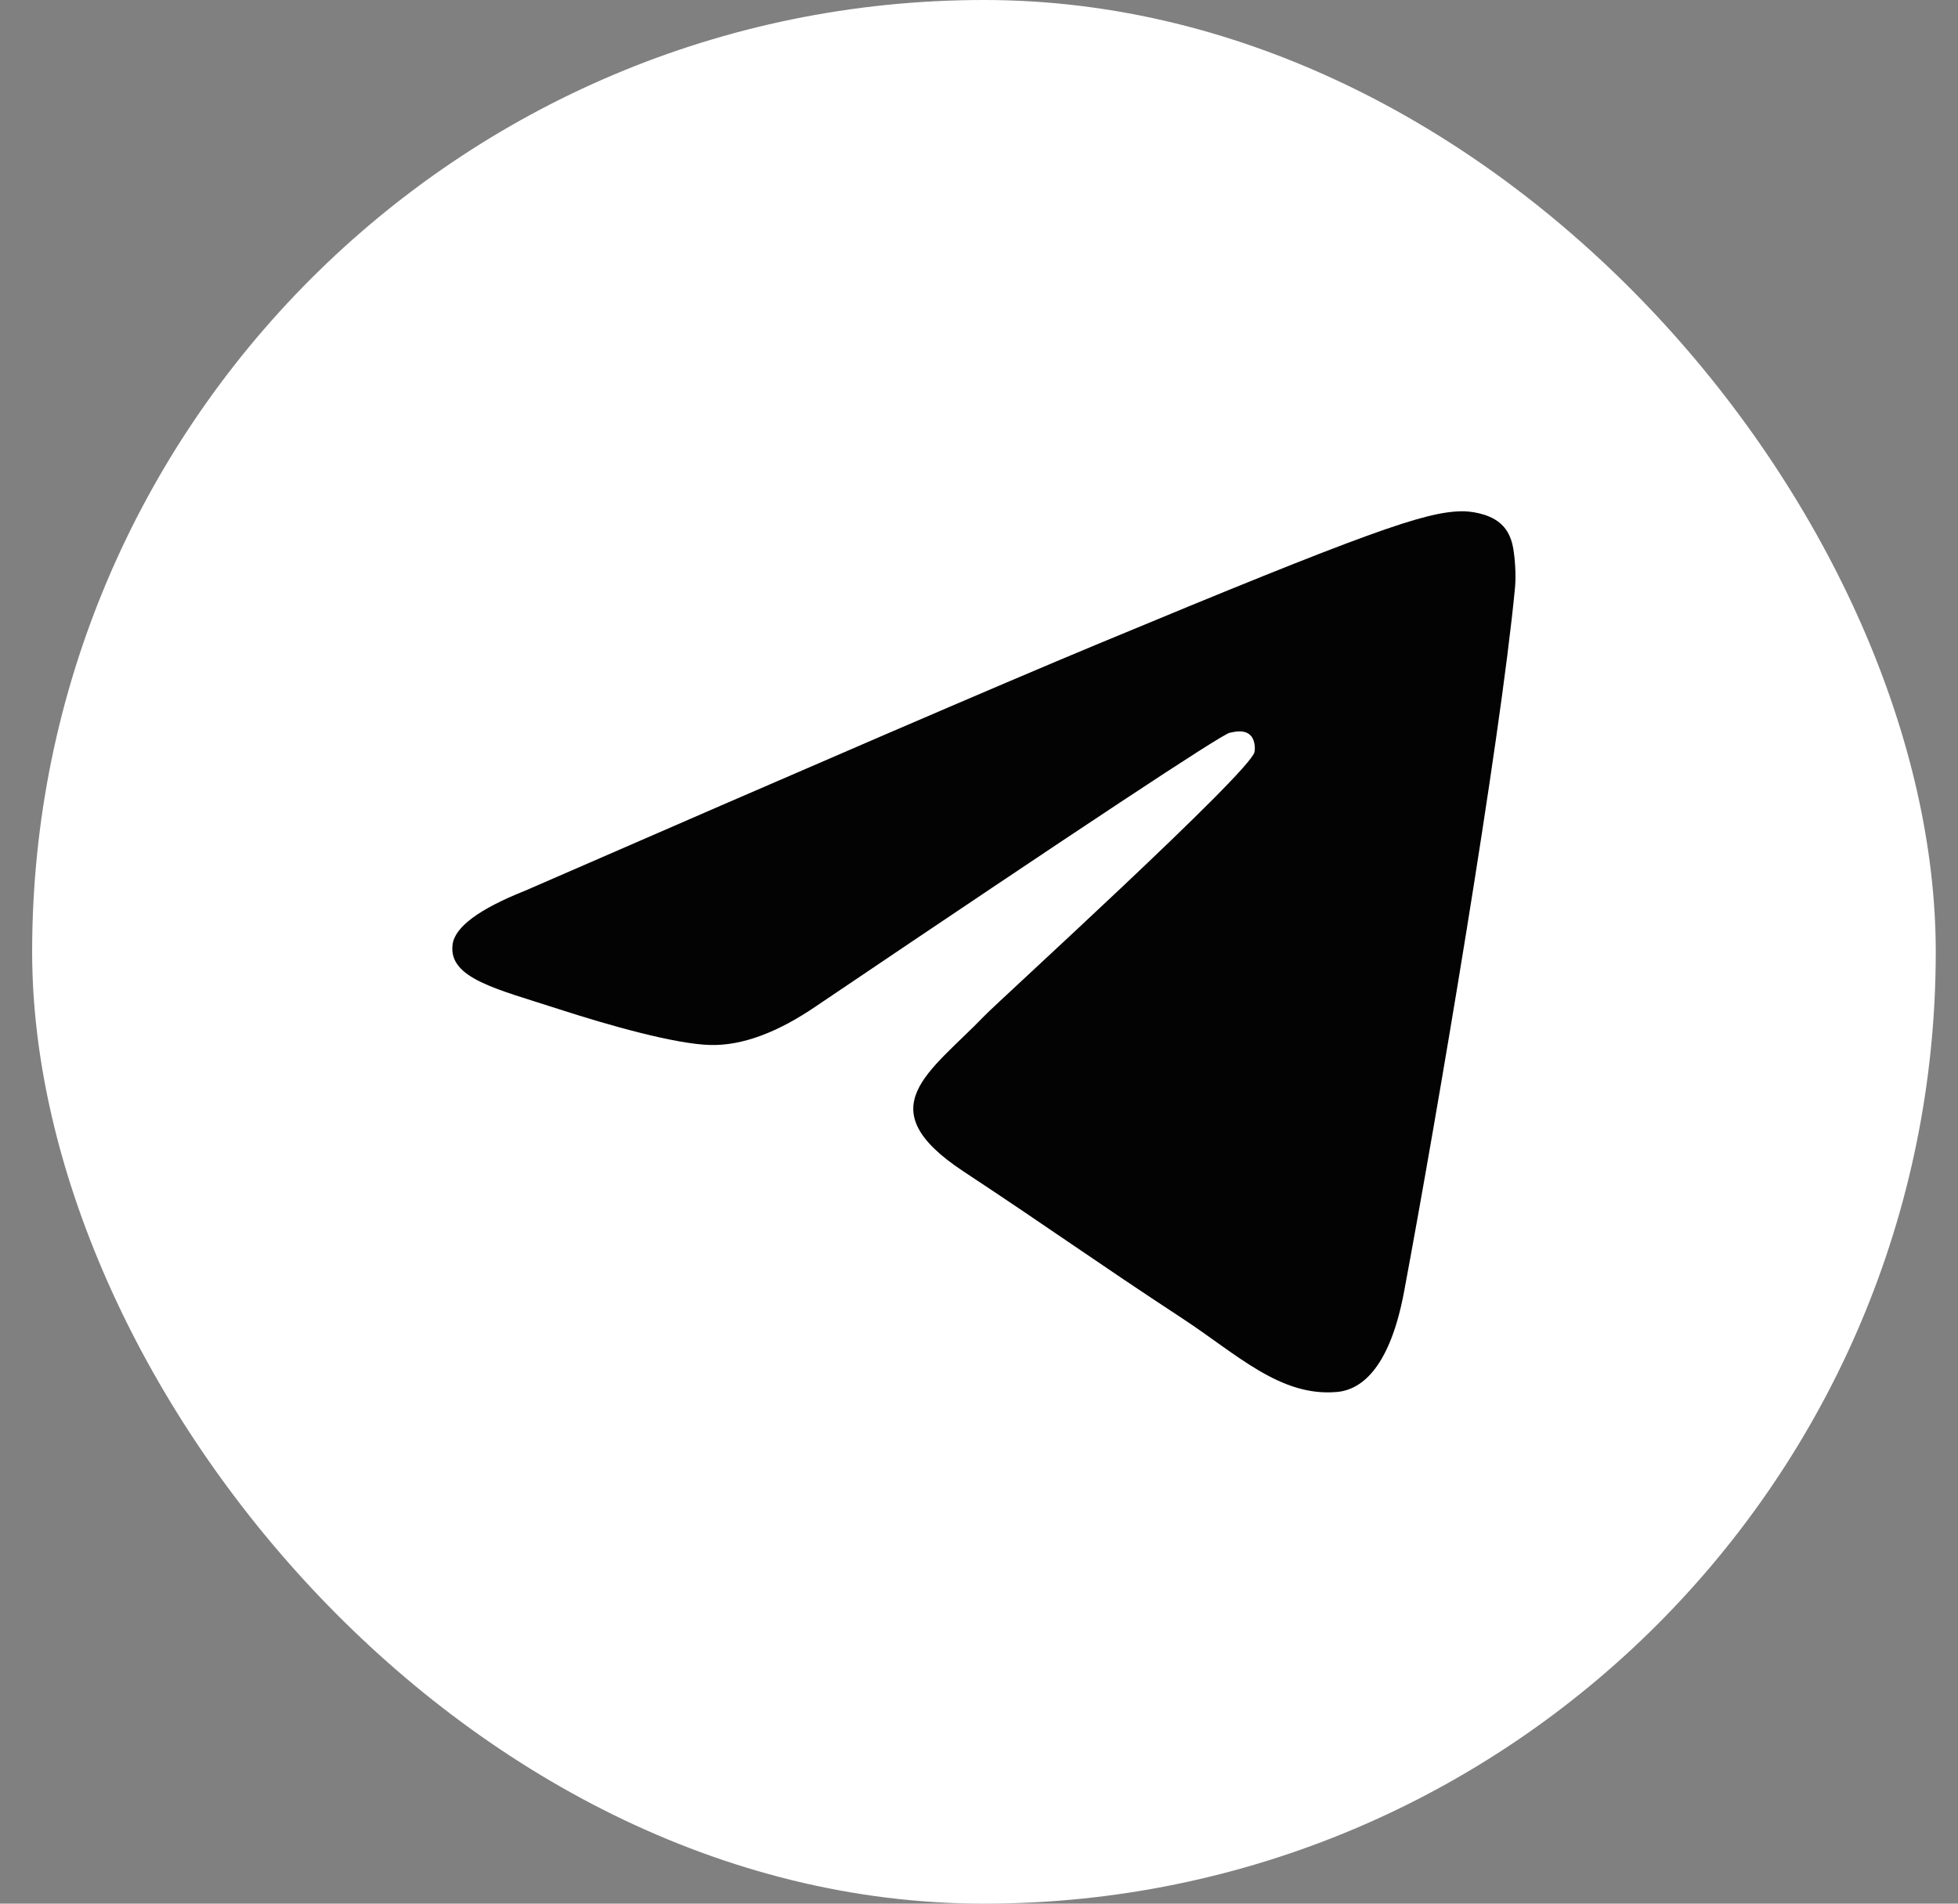
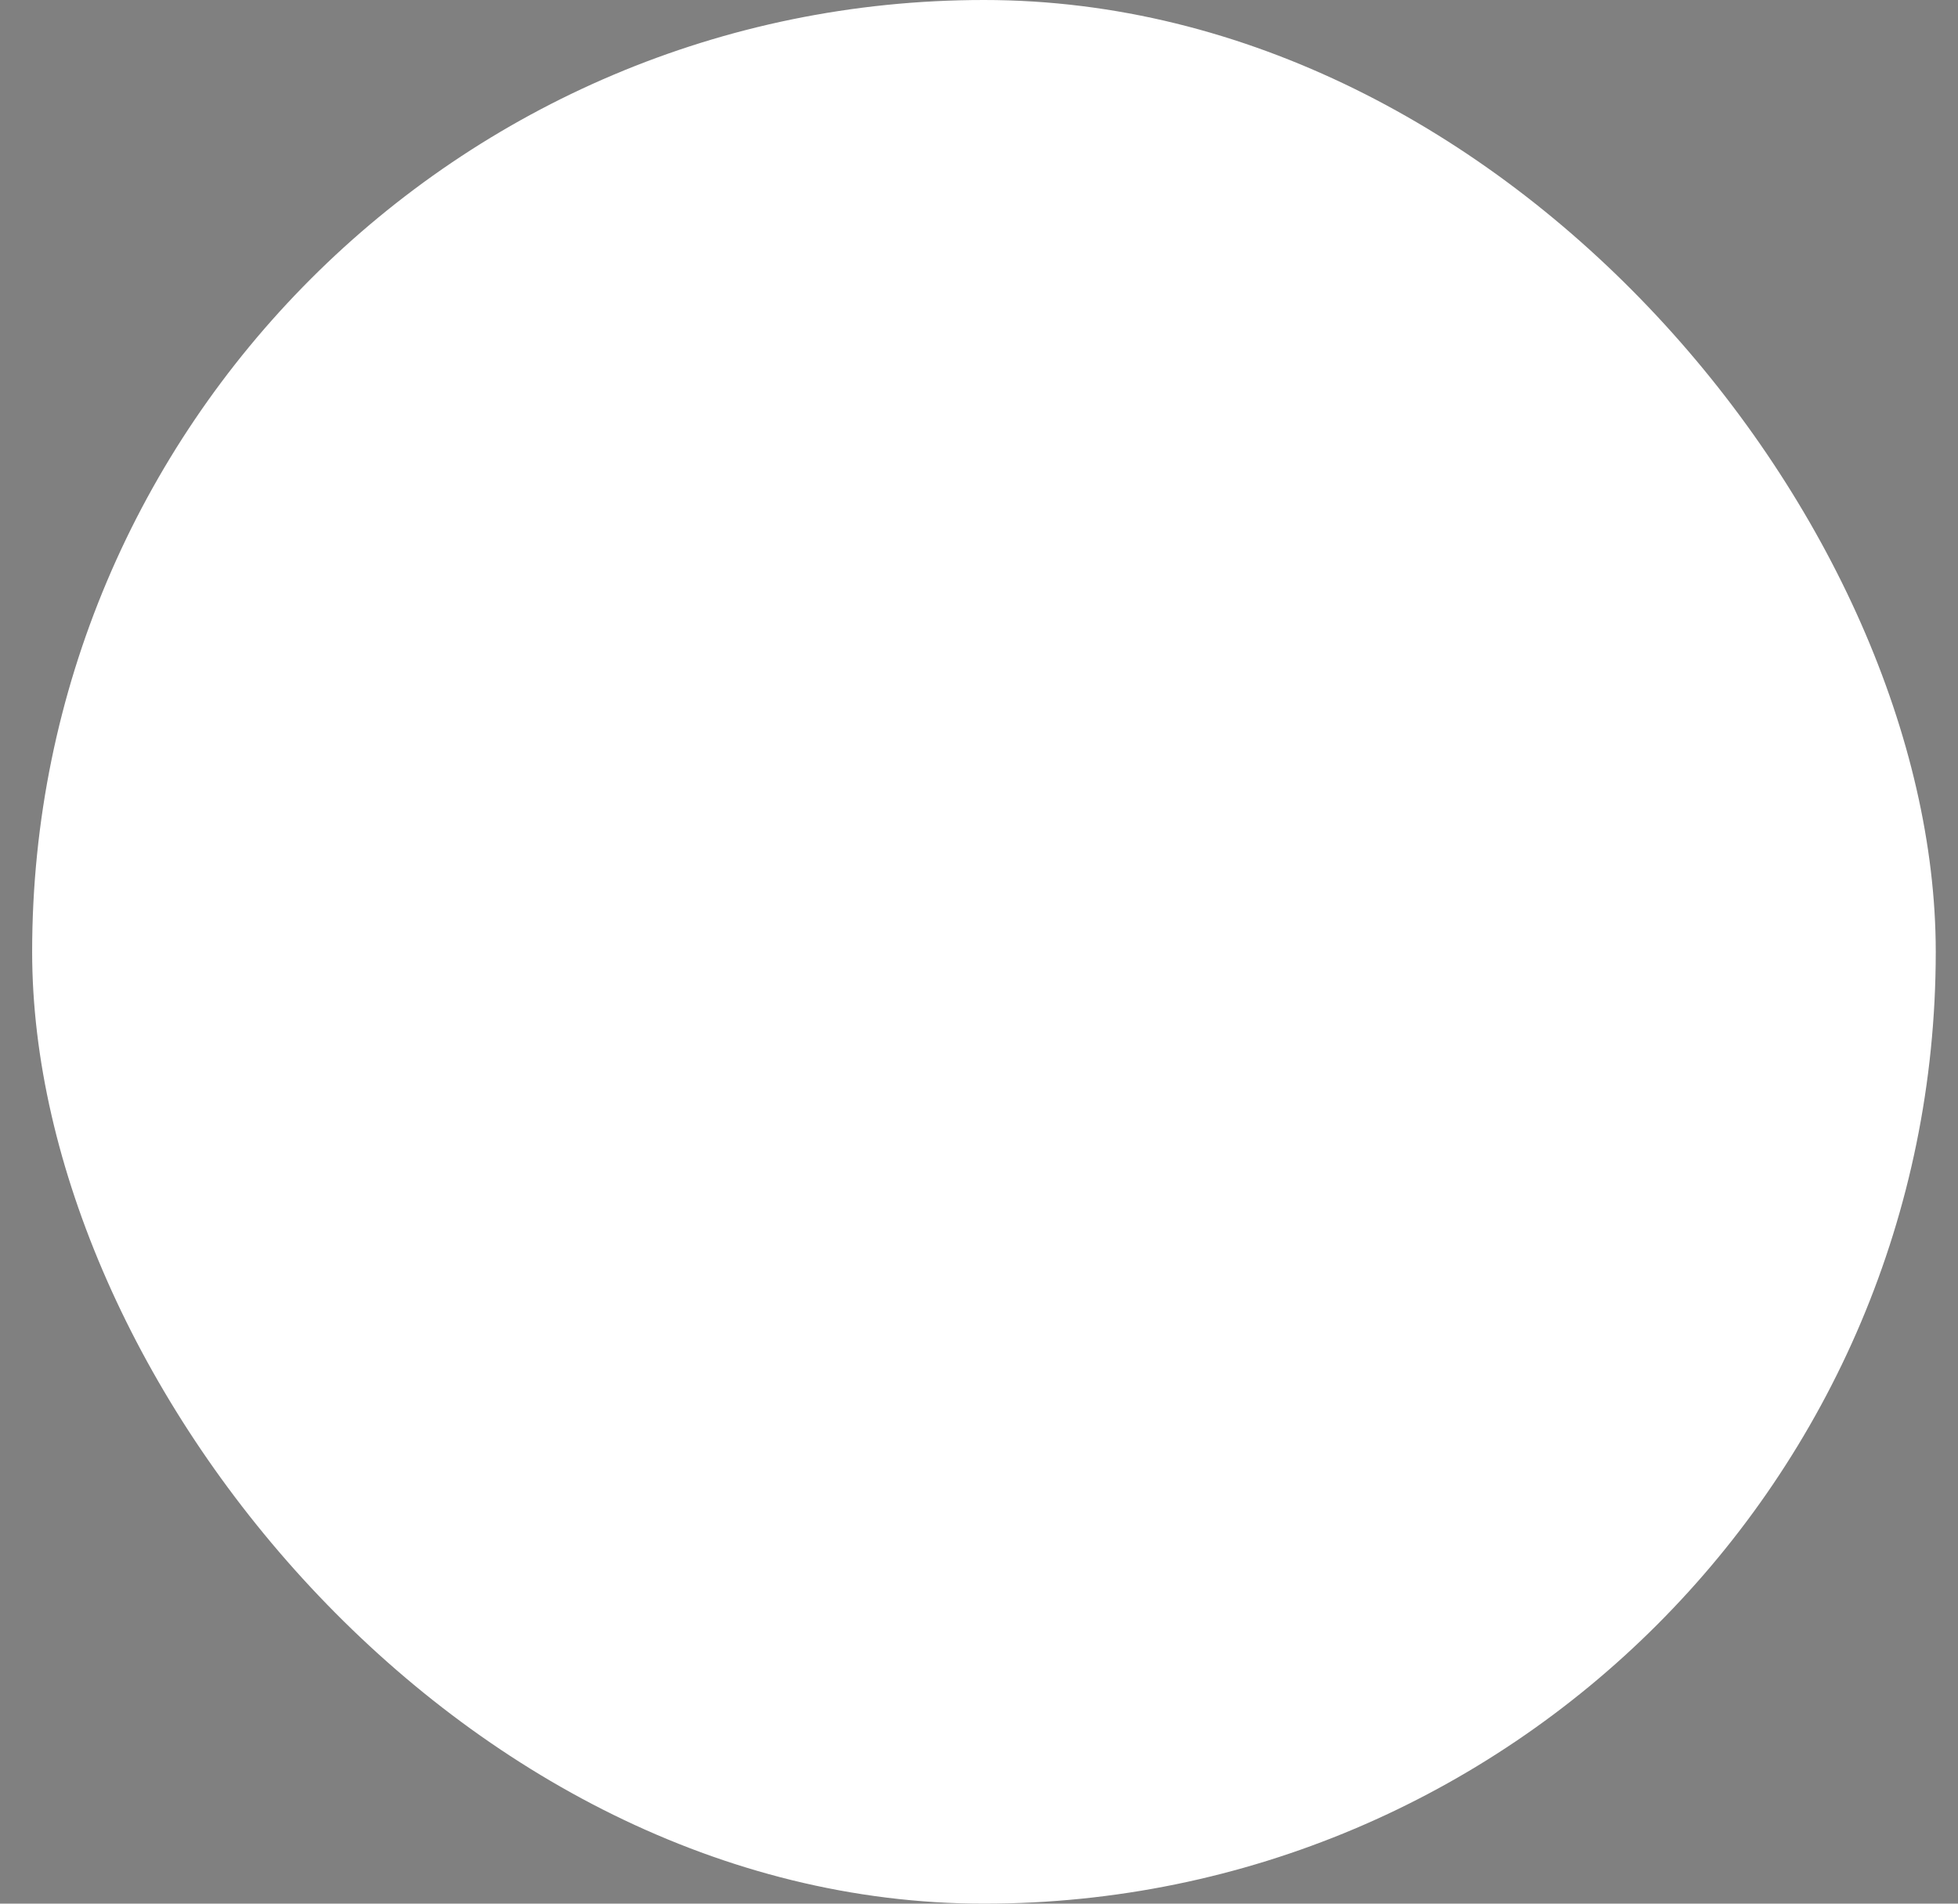
<svg xmlns="http://www.w3.org/2000/svg" width="36" height="35" viewBox="0 0 36 35" fill="none">
  <rect x="0" y="0" width="36" height="35" fill="#808080" stroke="none" />
  <rect x="0.591" width="35" height="35" rx="17.5" fill="white" />
-   <path fill-rule="evenodd" clip-rule="evenodd" d="M9.66 16.374C14.907 14.088 18.406 12.58 20.157 11.852C25.156 9.773 26.194 9.412 26.871 9.4C27.02 9.397 27.353 9.434 27.569 9.609C27.751 9.757 27.801 9.957 27.825 10.097C27.849 10.237 27.879 10.556 27.855 10.805C27.584 13.652 26.412 20.559 25.816 23.746C25.564 25.095 25.067 25.547 24.586 25.592C23.541 25.688 22.747 24.901 21.734 24.237C20.15 23.199 19.255 22.552 17.717 21.539C15.94 20.368 17.092 19.724 18.105 18.672C18.37 18.397 22.976 14.208 23.065 13.828C23.076 13.78 23.086 13.603 22.981 13.51C22.876 13.416 22.72 13.448 22.608 13.473C22.45 13.51 19.919 15.182 15.016 18.492C14.297 18.985 13.647 19.226 13.064 19.213C12.421 19.199 11.185 18.849 10.266 18.551C9.139 18.184 8.243 17.991 8.321 17.368C8.361 17.044 8.808 16.713 9.66 16.374Z" fill="#030303" />
</svg>